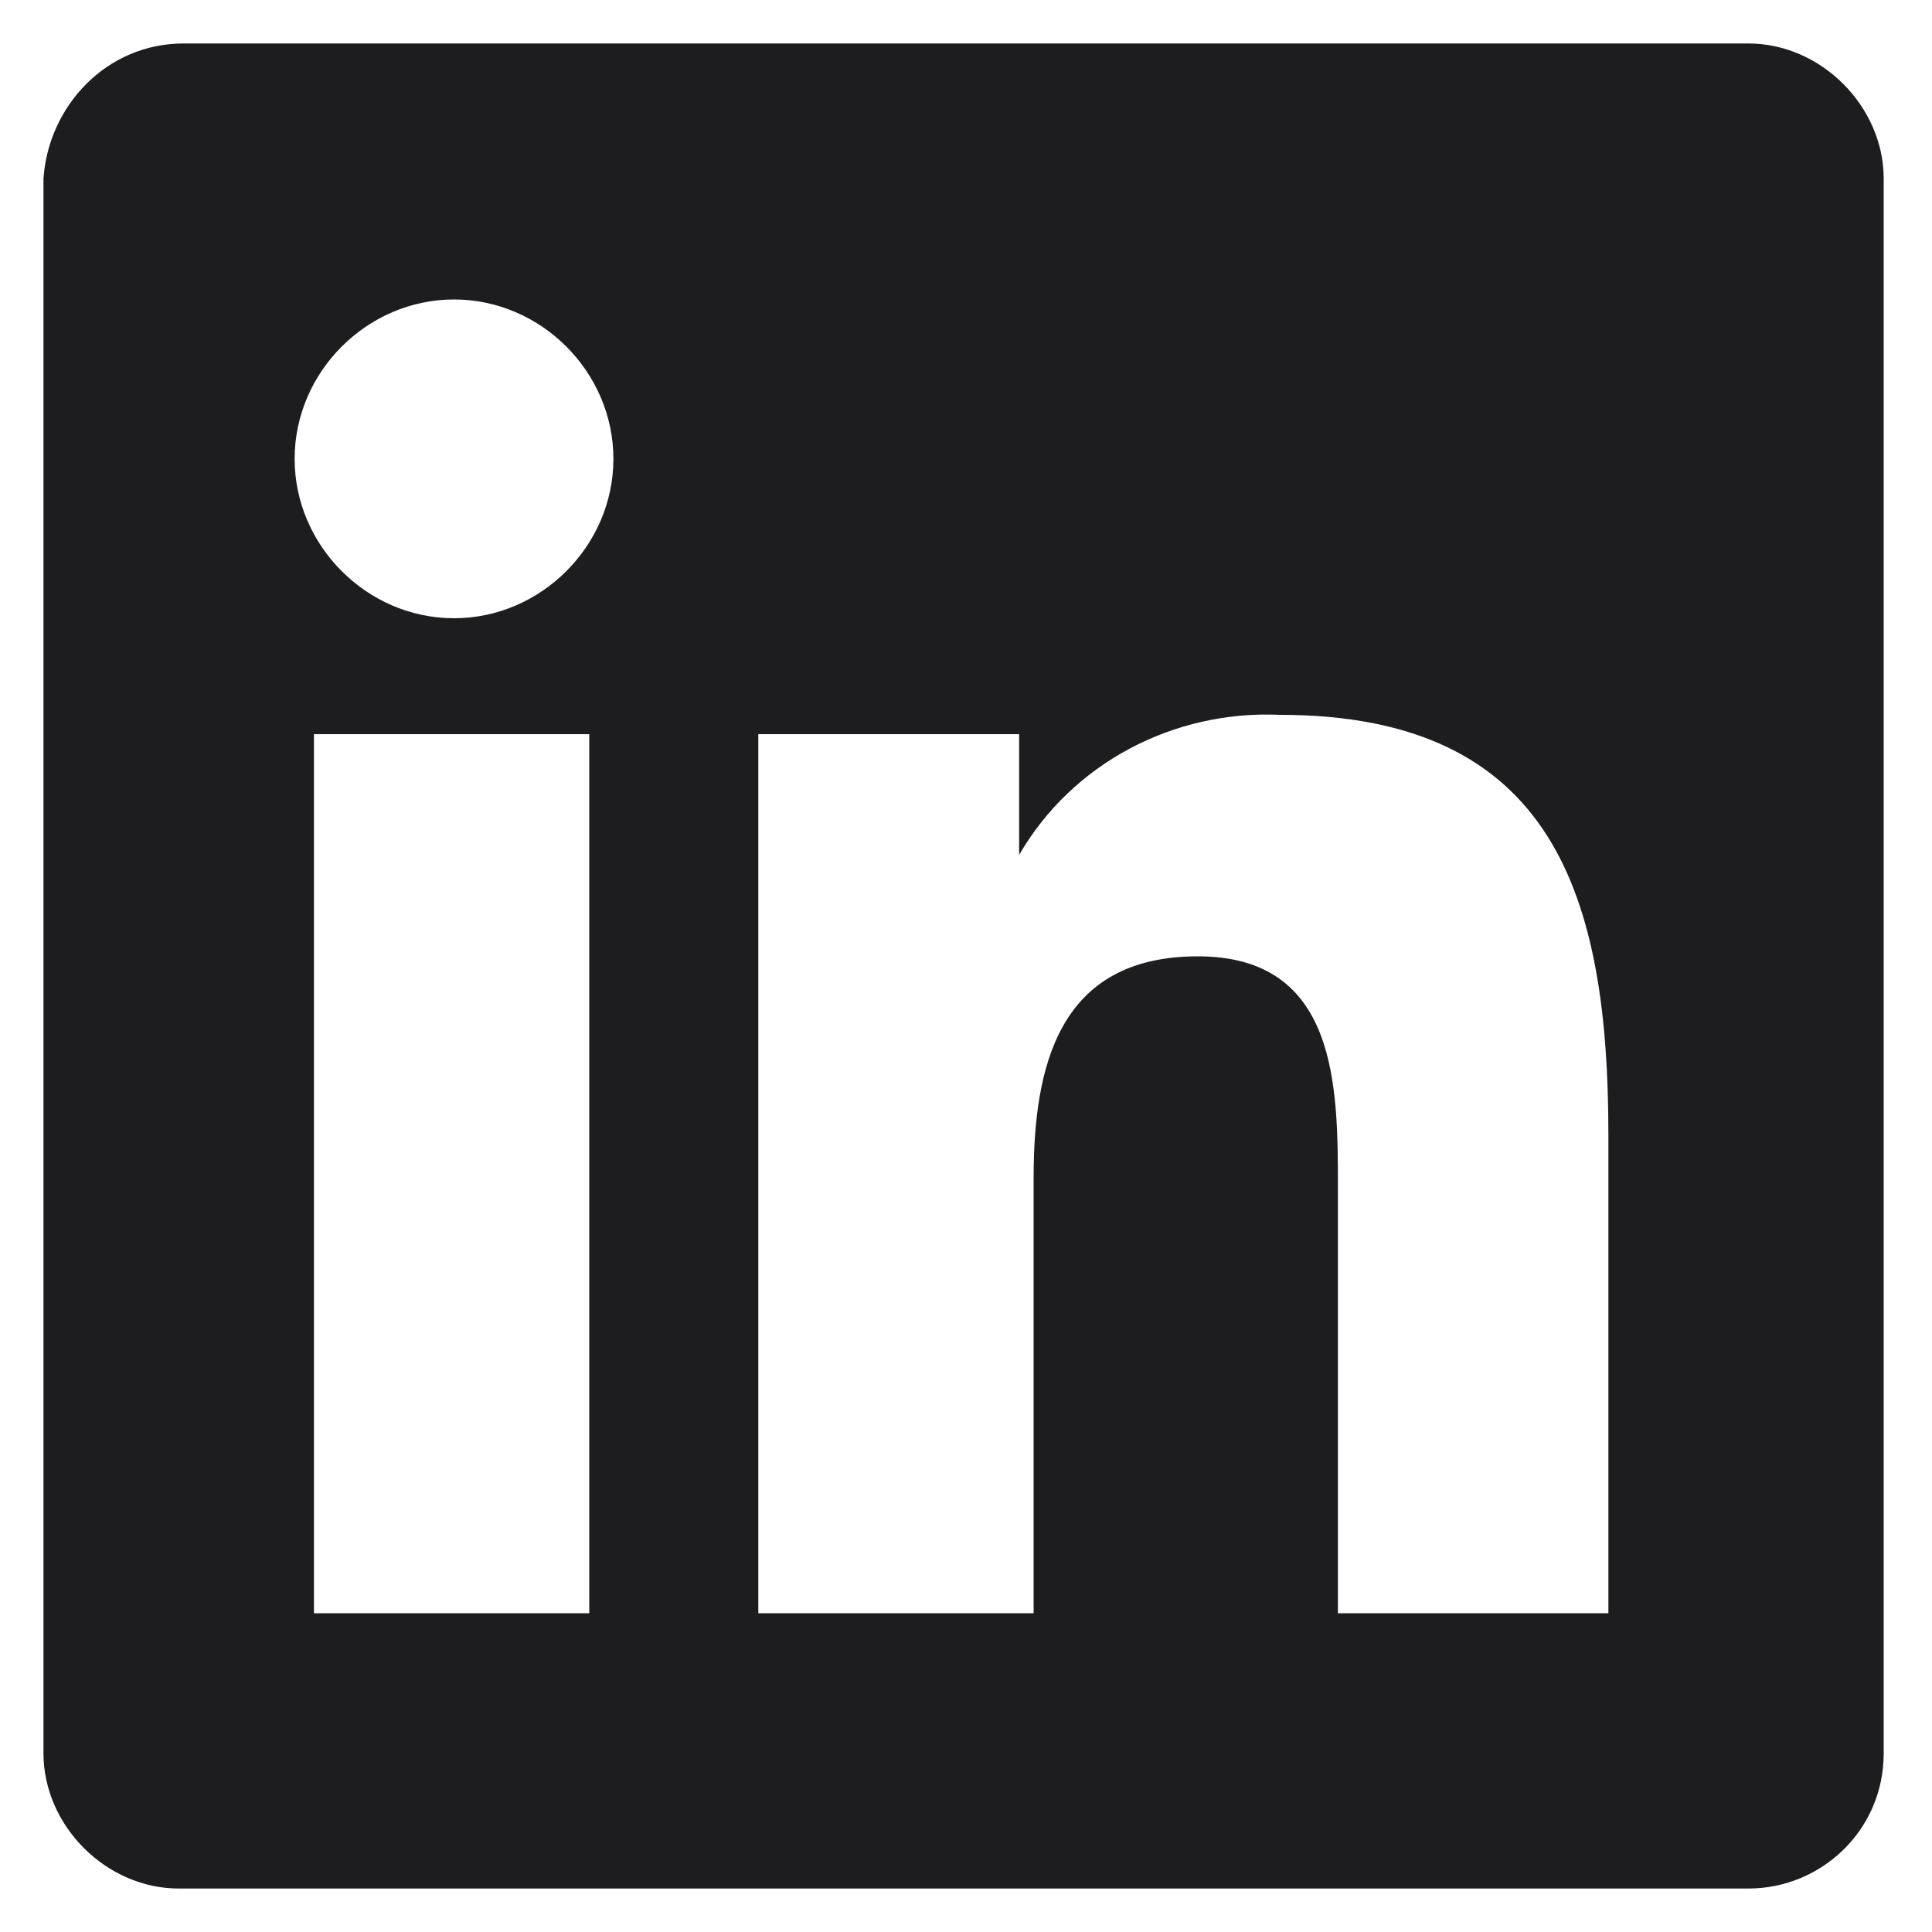
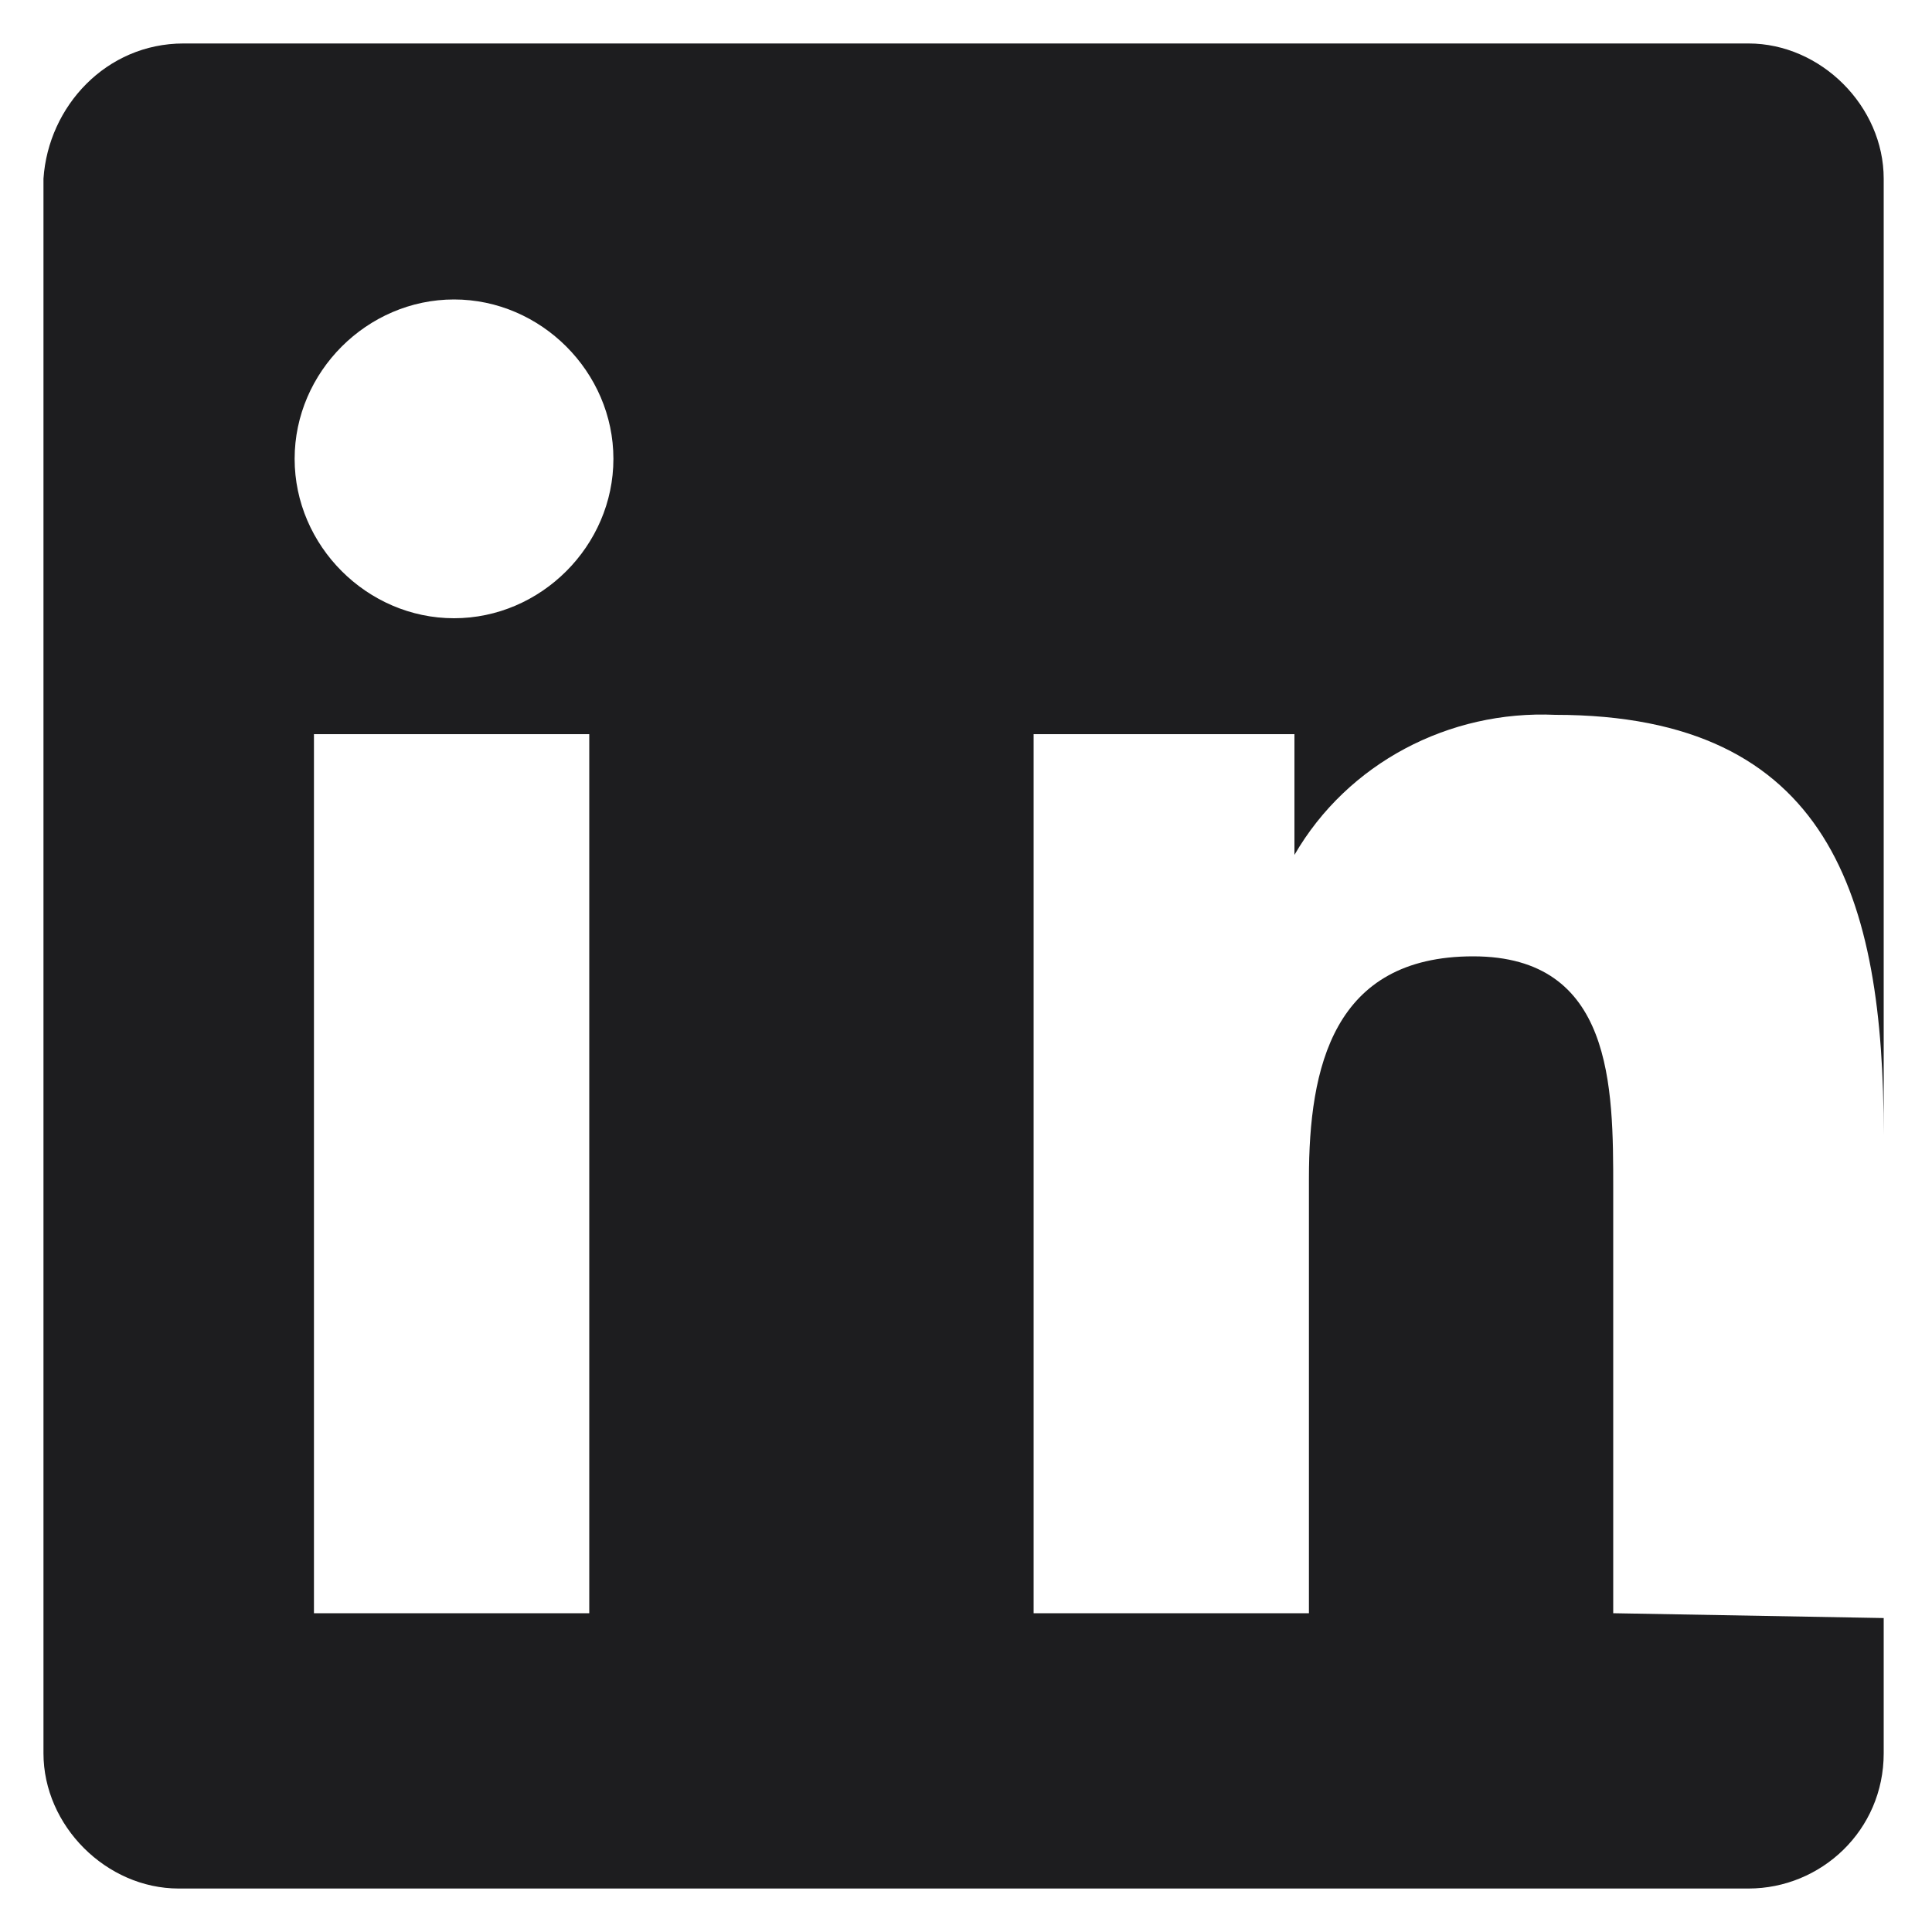
<svg xmlns="http://www.w3.org/2000/svg" id="Livello_1" data-name="Livello 1" viewBox="0 0 40 40">
  <defs>
    <style>      .cls-1 {        fill: #1d1d1f;        stroke-width: 0px;      }    </style>
  </defs>
-   <path id="Path_2520" data-name="Path 2520" class="cls-1" d="M33.4,33.4h-5.7v-8.8c0-2.1,0-4.8-2.9-4.8s-3.4,2.3-3.4,4.6v9h-5.7V15.2h5.4v2.5h0c1.1-1.9,3.2-3,5.4-2.9,5.7,0,6.8,3.8,6.8,8.7v10h0ZM9.4,12.8c-1.8,0-3.3-1.5-3.3-3.3s1.5-3.3,3.3-3.3,3.3,1.5,3.3,3.3-1.5,3.3-3.3,3.3h0M12.2,33.4h-5.7V15.2h5.7v18.2ZM36.2.9H3.8C2.2.9,1,2.2.9,3.7v32.6c0,1.5,1.3,2.8,2.8,2.8h32.5c1.5,0,2.8-1.2,2.8-2.8V3.7c0-1.5-1.3-2.8-2.8-2.8" />
+   <path id="Path_2520" data-name="Path 2520" class="cls-1" d="M33.4,33.4v-8.8c0-2.1,0-4.8-2.9-4.8s-3.4,2.3-3.4,4.6v9h-5.7V15.2h5.4v2.5h0c1.1-1.9,3.2-3,5.4-2.9,5.7,0,6.8,3.8,6.8,8.7v10h0ZM9.4,12.8c-1.8,0-3.3-1.5-3.3-3.3s1.5-3.3,3.3-3.3,3.3,1.5,3.3,3.3-1.5,3.3-3.3,3.3h0M12.2,33.4h-5.7V15.2h5.7v18.2ZM36.2.9H3.8C2.2.9,1,2.2.9,3.7v32.6c0,1.5,1.3,2.8,2.8,2.8h32.5c1.5,0,2.8-1.2,2.8-2.8V3.7c0-1.5-1.3-2.8-2.8-2.8" />
</svg>